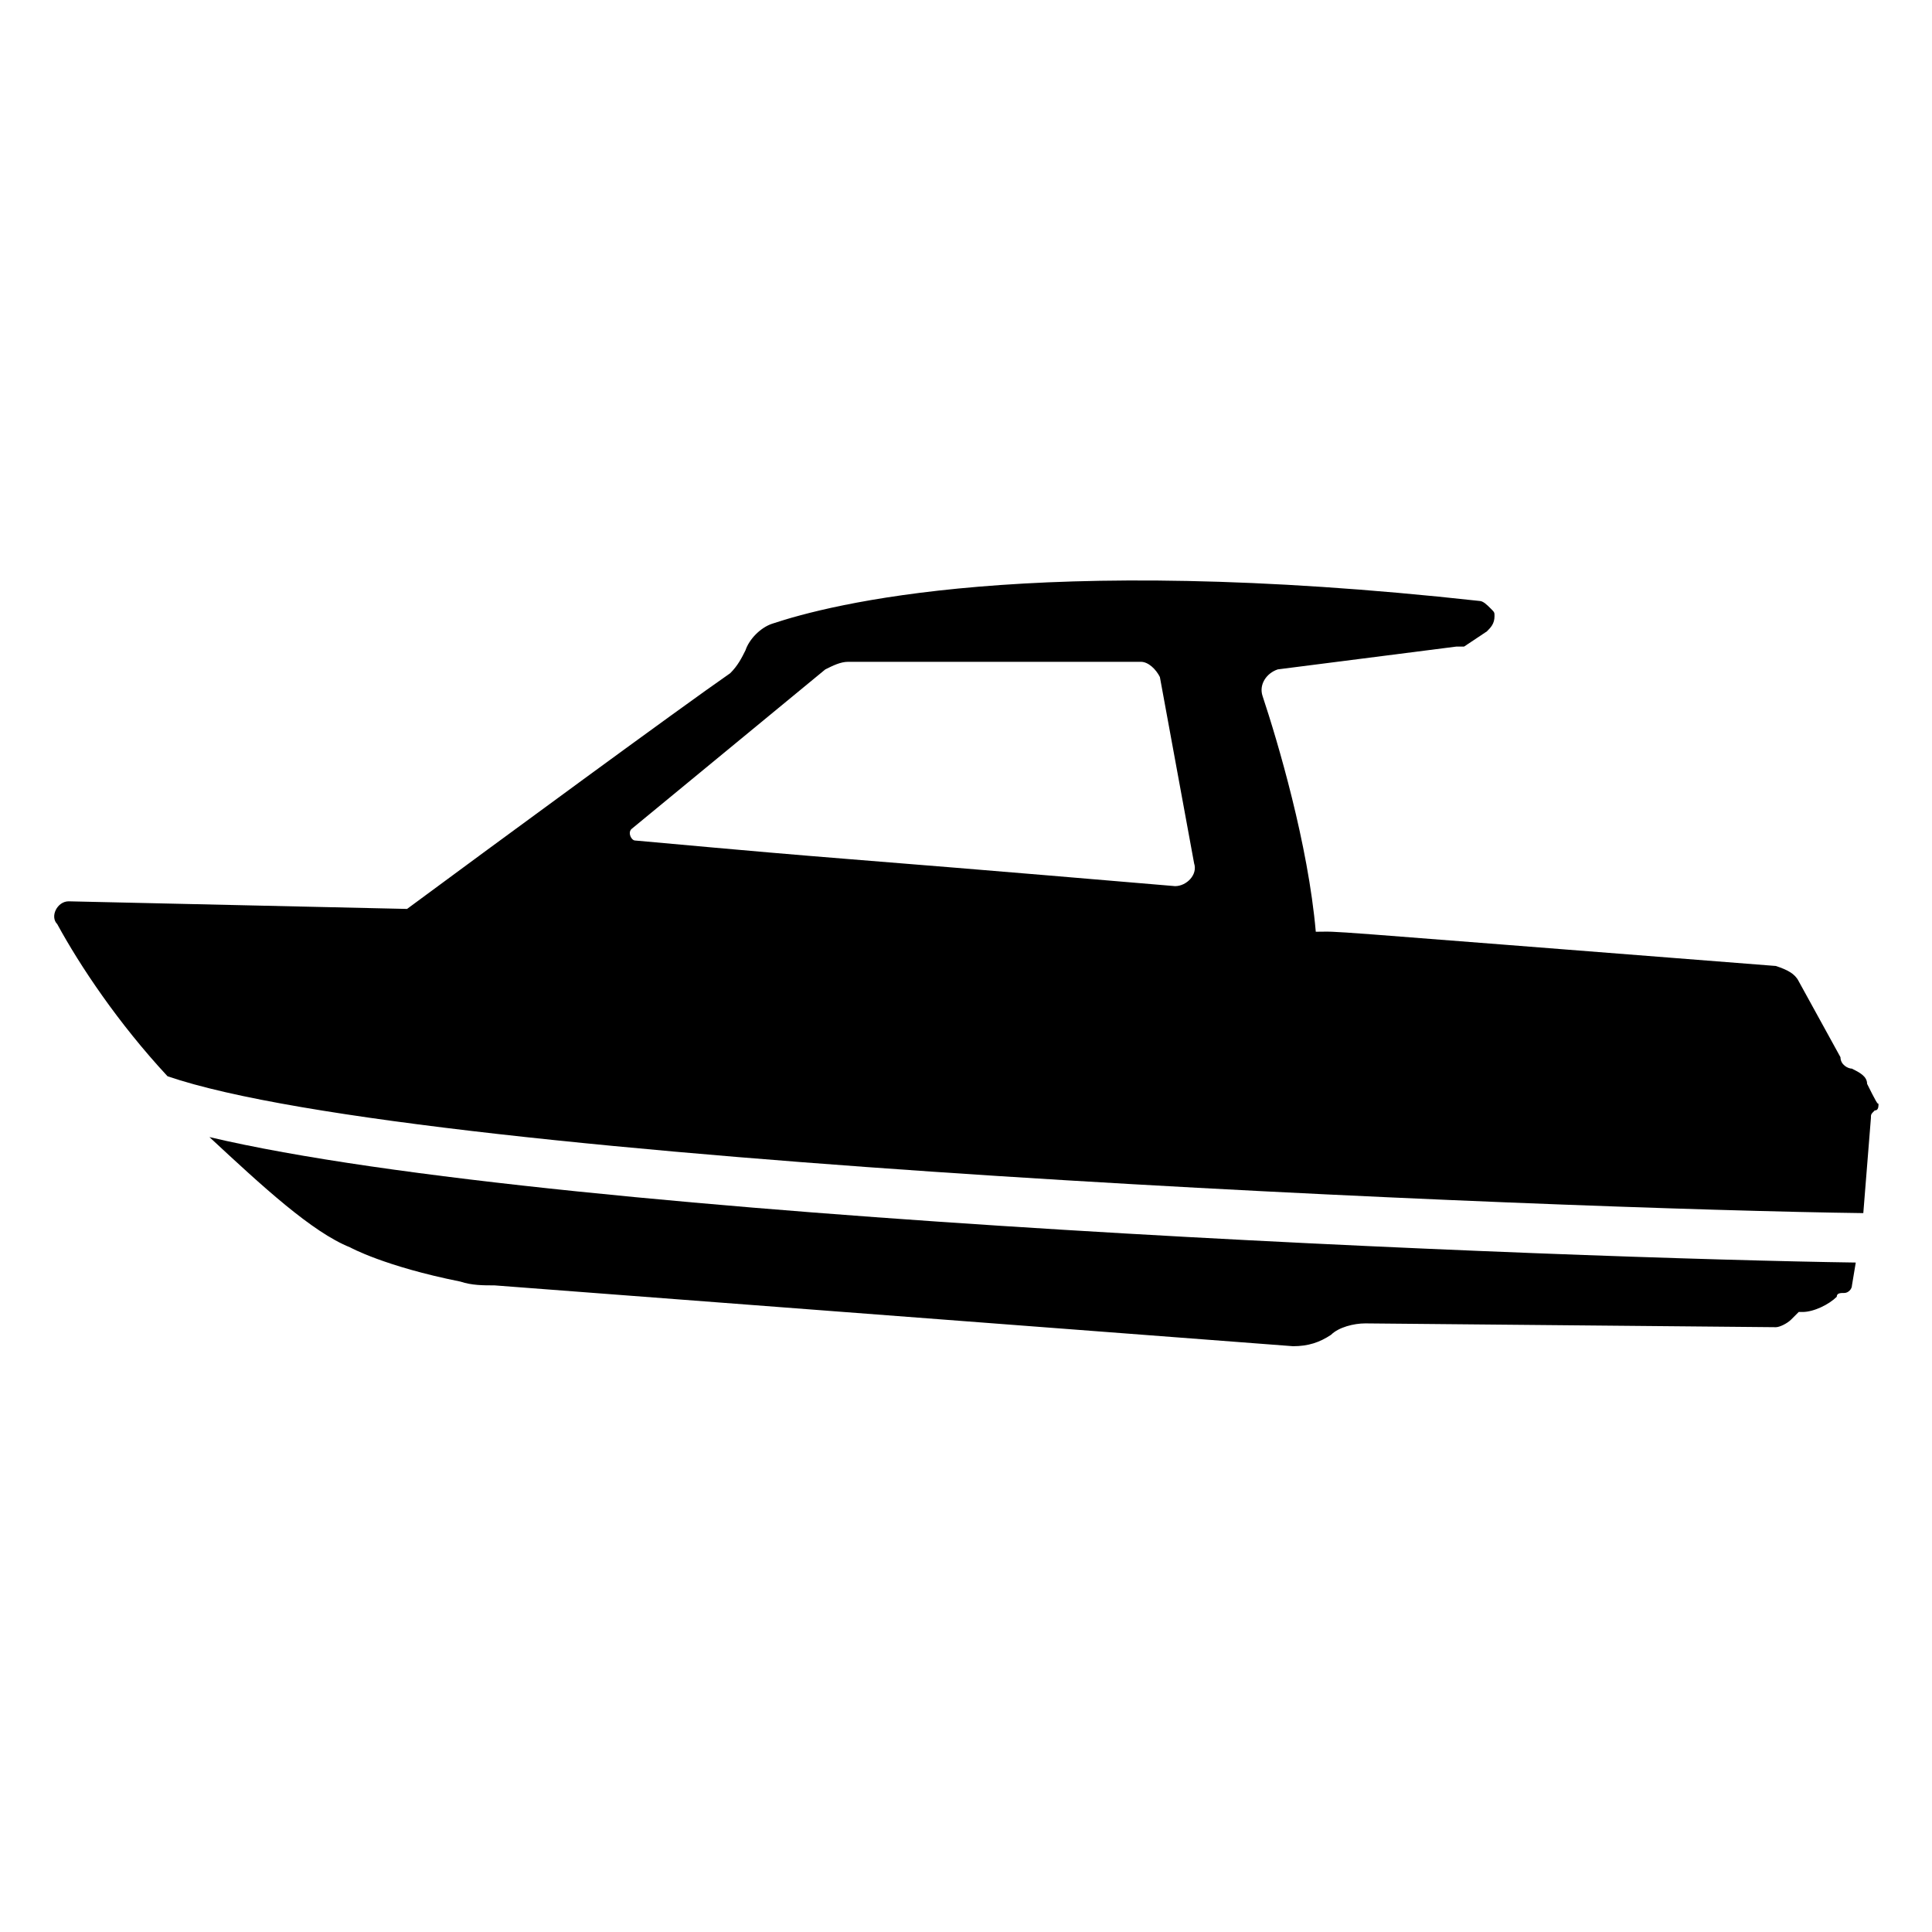
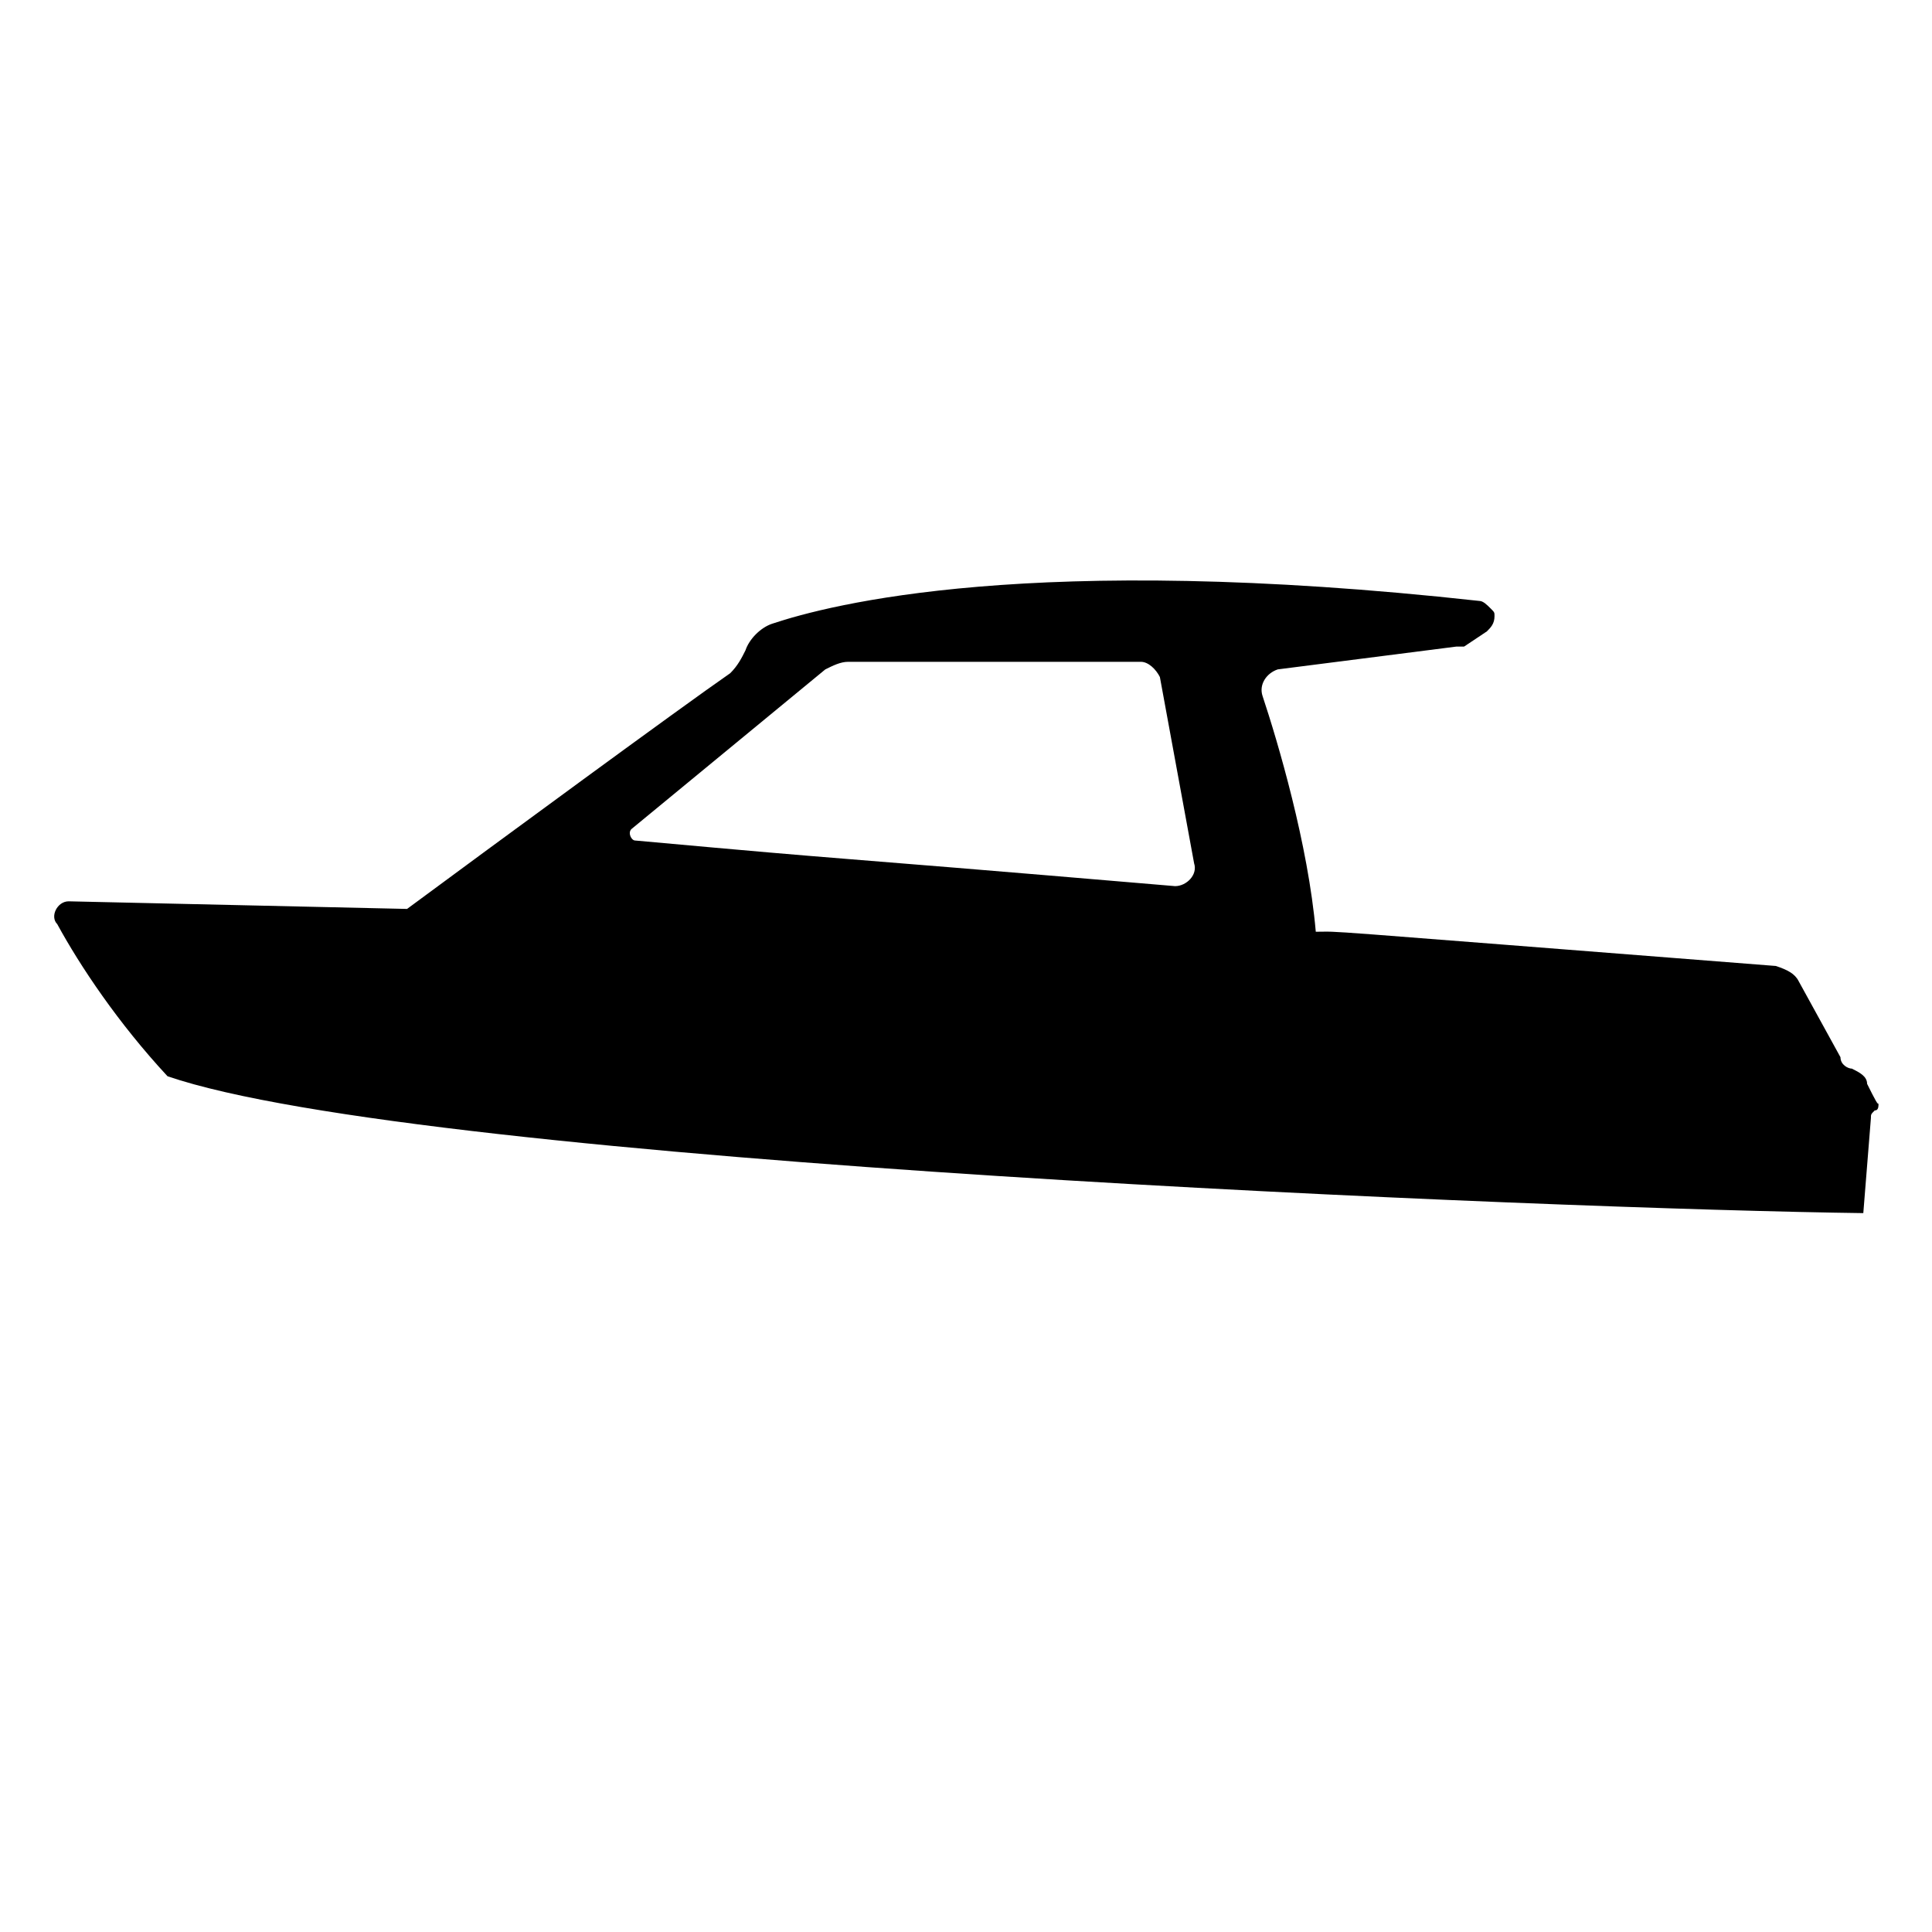
<svg xmlns="http://www.w3.org/2000/svg" fill="#000000" width="800px" height="800px" version="1.1" viewBox="144 144 512 512">
  <g>
-     <path d="m236.77 474.56s9.07 5.039 29.223 9.07c3.023 1.008 6.047 1.008 9.07 1.008l211.6 16.121c4.031 0 7.055-1.008 10.078-3.023 2.016-2.016 6.047-3.023 9.07-3.023l108.82 1.008c1.008 0 3.023-1.008 4.031-2.016l2.016-2.016h1.008c3.023 0 7.055-2.016 9.07-4.031 0-1.008 1.008-1.008 2.016-1.008 1.008 0 2.016-1.008 2.016-2.016l1.008-6.047c-72.547-1.008-342.59-11.082-436.3-33.25 14.094 13.102 27.191 25.191 37.27 29.223z" />
    <path d="m638.8 431.23c0-2.016-2.016-3.023-4.031-4.031-1.008 0-3.023-1.008-3.023-3.023l-11.082-20.152c-1.008-2.016-3.023-3.023-6.047-4.031-128.98-10.078-113.86-9.07-121.92-9.07-2.016-23.176-10.078-50.383-14.105-62.473-1.008-3.023 1.008-6.047 4.031-7.055l47.359-6.047h2.016l6.047-4.031c1.008-1.008 2.016-2.016 2.016-4.031 0-1.008 0-1.008-1.008-2.016-1.008-1.008-2.016-2.016-3.023-2.016-118.9-13.098-172.3 1.008-187.42 6.047-3.023 1.008-6.047 4.031-7.055 7.055-1.008 2.016-2.016 4.031-4.031 6.047-13.098 9.07-62.473 45.344-85.648 62.473l-89.68-2.016c-3.023 0-5.039 4.031-3.023 6.047 6.047 11.09 16.125 26.203 29.223 40.309 67.512 23.176 369.8 35.266 449.4 36.273l2.016-25.191c0-1.008 0-1.008 1.008-2.016 1.008 0 1.008-1.008 1.008-2.016 0 1.012-1.008-1.004-3.023-5.035zm-183.39-52.395c-106.81-9.07-76.578-6.047-143.08-12.09-1.008 0-2.016-2.016-1.008-3.023l51.387-42.32c2.016-1.008 4.031-2.016 6.047-2.016h77.586c2.016 0 4.031 2.016 5.039 4.031l9.07 49.375c1.008 3.019-2.016 6.043-5.039 6.043z" />
  </g>
</svg>